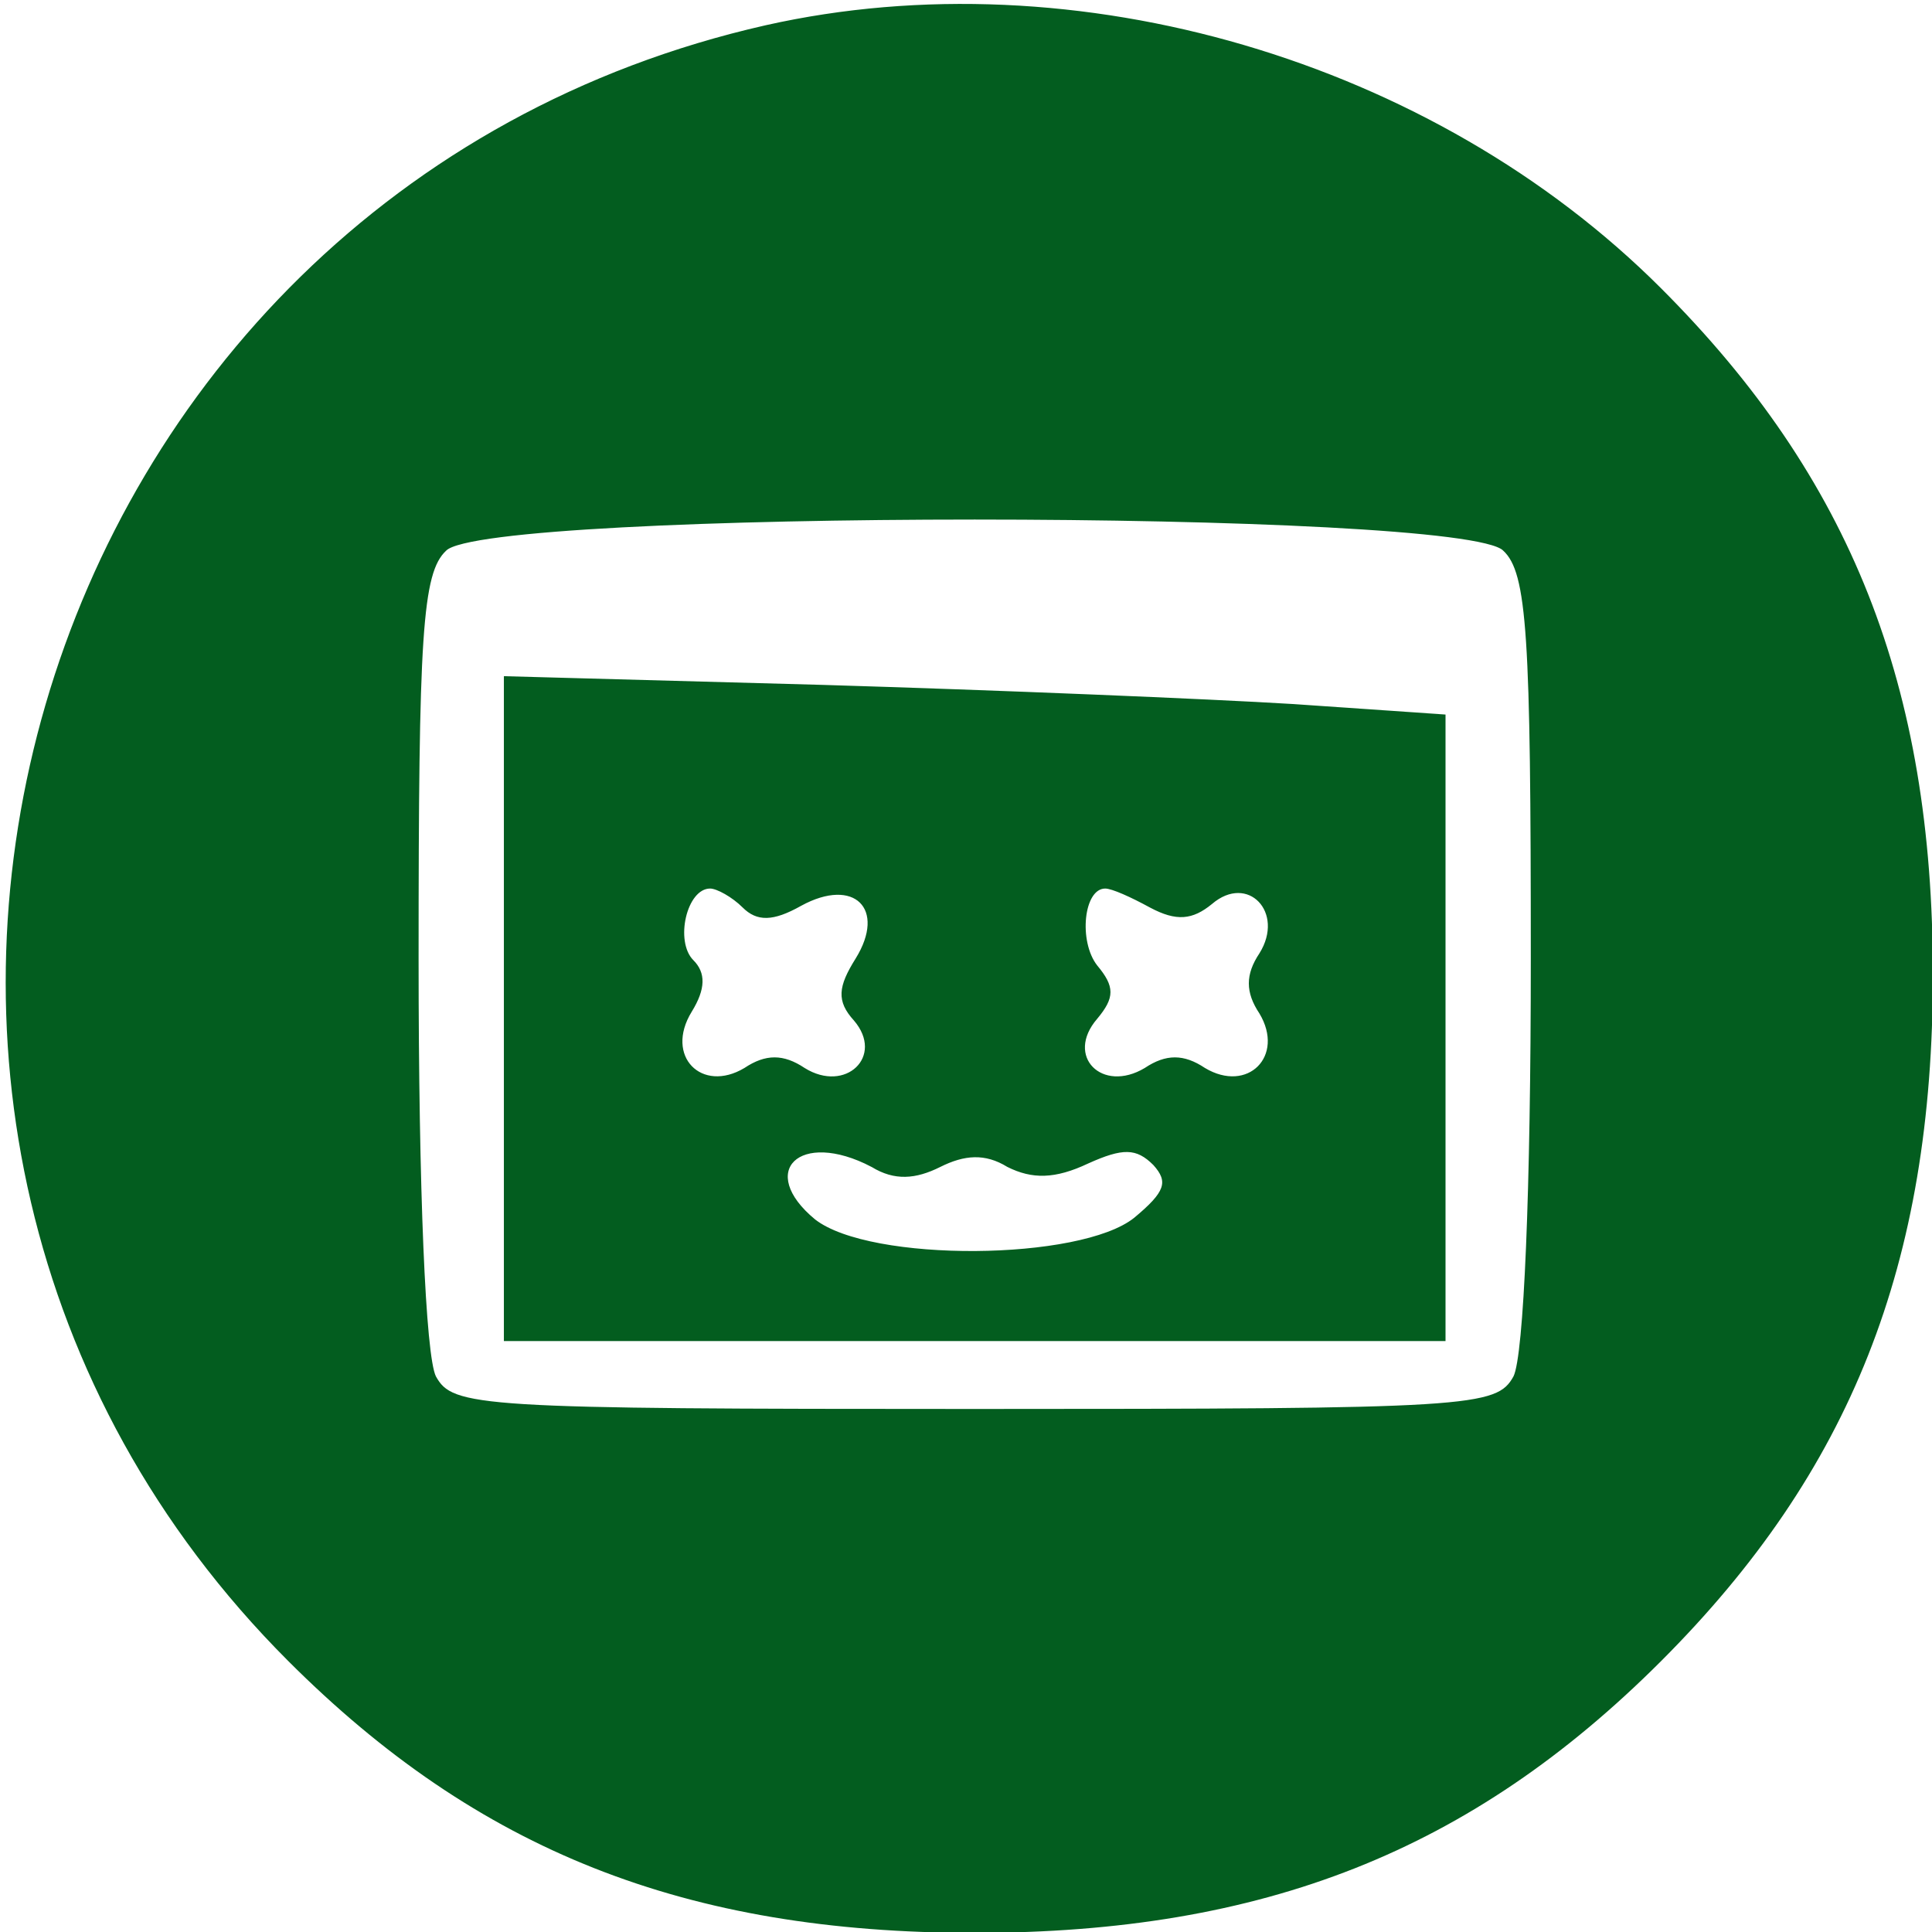
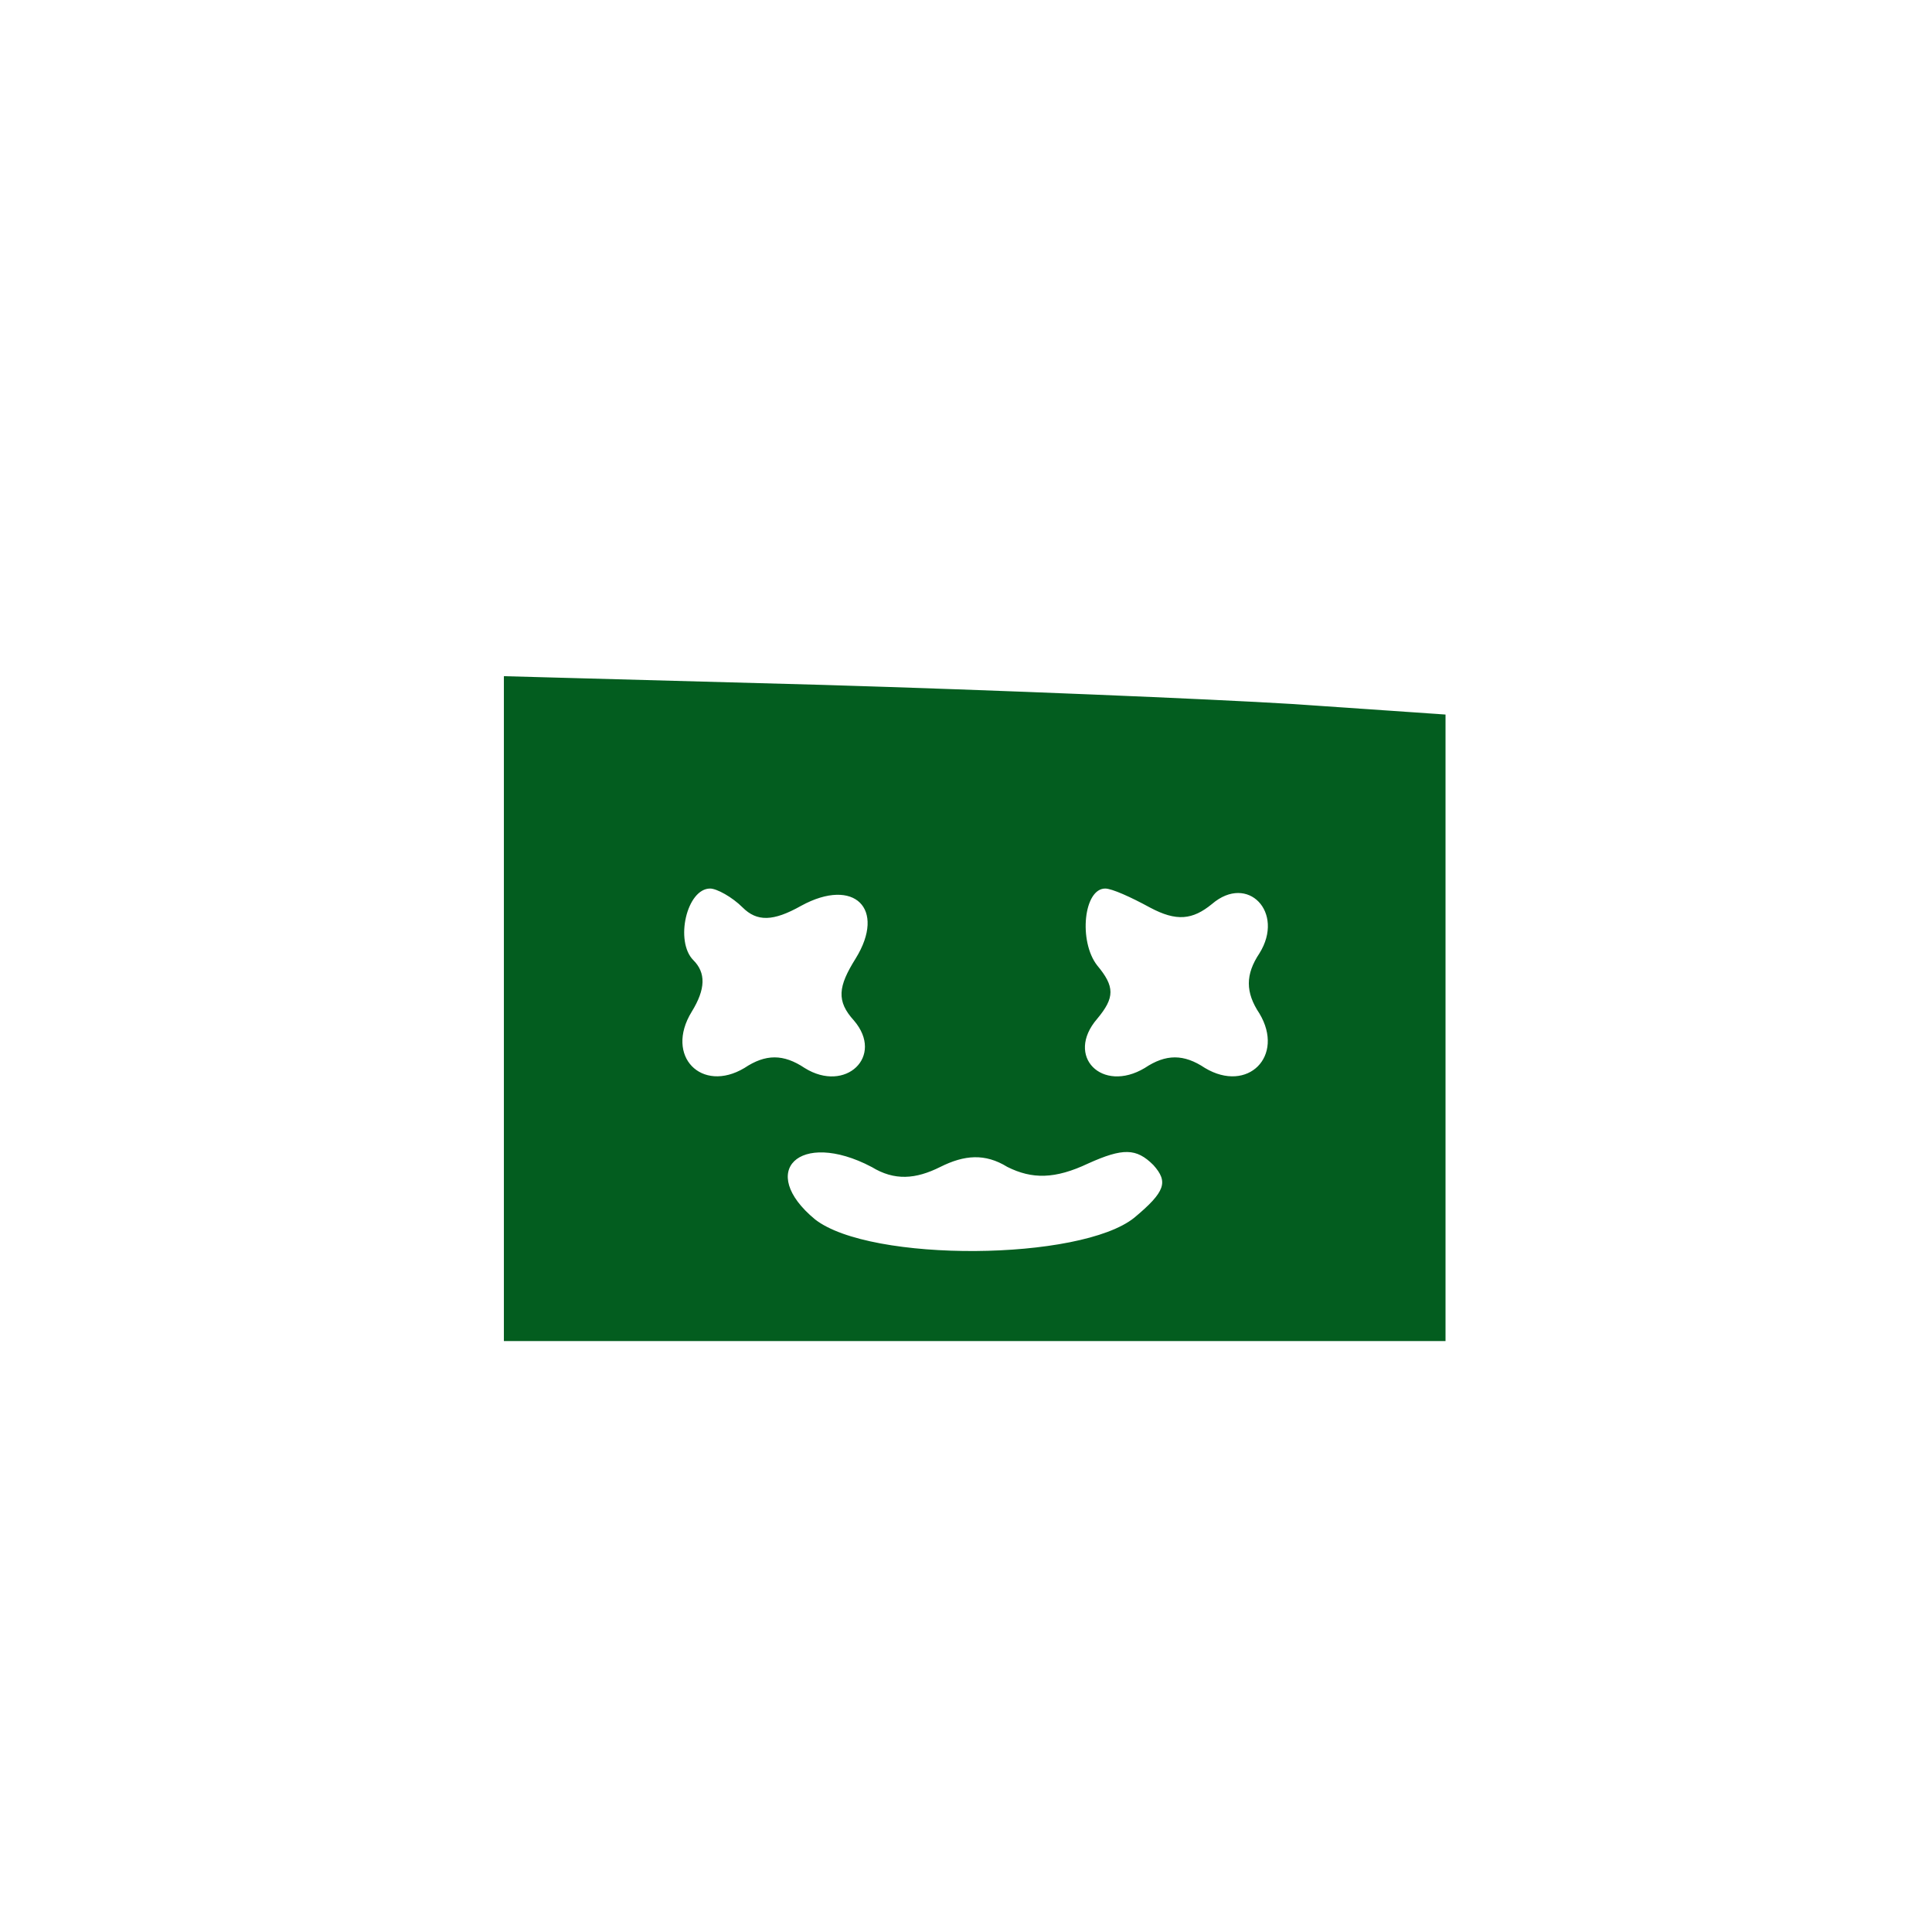
<svg xmlns="http://www.w3.org/2000/svg" version="1.0" width="111pt" height="111pt" viewBox="0 0 111 111" preserveAspectRatio="xMidYMid meet">
  <g transform="translate(0,111) scale(0.1,-0.1)">
-     <path d="M440 1095 c-428 -97 -583 -630 -274 -939 109 -109 228 -156 394 -156 166 0 285 47 394 156 109 109 156 228 156 394 0 166 -47 285 -156 394 -131 131 -336 191 -514 151z m424 -301 c14 -13 16 -49 16 -235 0 -133 -4 -228 -10 -240 -10 -18 -24 -19 -310 -19 -286 0 -300 1 -310 19 -6 12 -10 107 -10 240 0 186 2 222 16 235 23 24 585 24 608 0z" fill="#035D1F" stroke="#035D1F" />
    <path d="M290 530 l0 -190 270 0 270 0 0 179 0 180 -87 6 c-49 3 -170 8 -270 11 l-183 5 0 -191z m137 59 c8 -8 17 -8 33 1 31 17 50 -2 32 -31 -10 -16 -11 -24 -1 -35 18 -21 -5 -43 -29 -28 -12 8 -22 8 -34 0 -25 -15 -47 7 -31 33 8 13 8 22 1 29 -11 11 -4 42 10 42 4 0 13 -5 19 -11z m234 0 c15 -8 24 -7 35 2 21 18 43 -5 28 -29 -8 -12 -8 -22 0 -34 15 -25 -7 -47 -32 -32 -12 8 -22 8 -34 0 -25 -15 -47 7 -28 29 10 12 10 18 0 30 -11 14 -8 45 5 45 4 0 15 -5 26 -11z m-160 -149 c13 -8 25 -7 39 0 14 7 26 8 39 0 14 -7 27 -7 46 2 20 9 28 9 38 -1 9 -10 7 -16 -11 -31 -31 -25 -152 -26 -184 -1 -34 28 -9 53 33 31z" fill="#035D1F" stroke="#035D1F" />
  </g>
</svg>